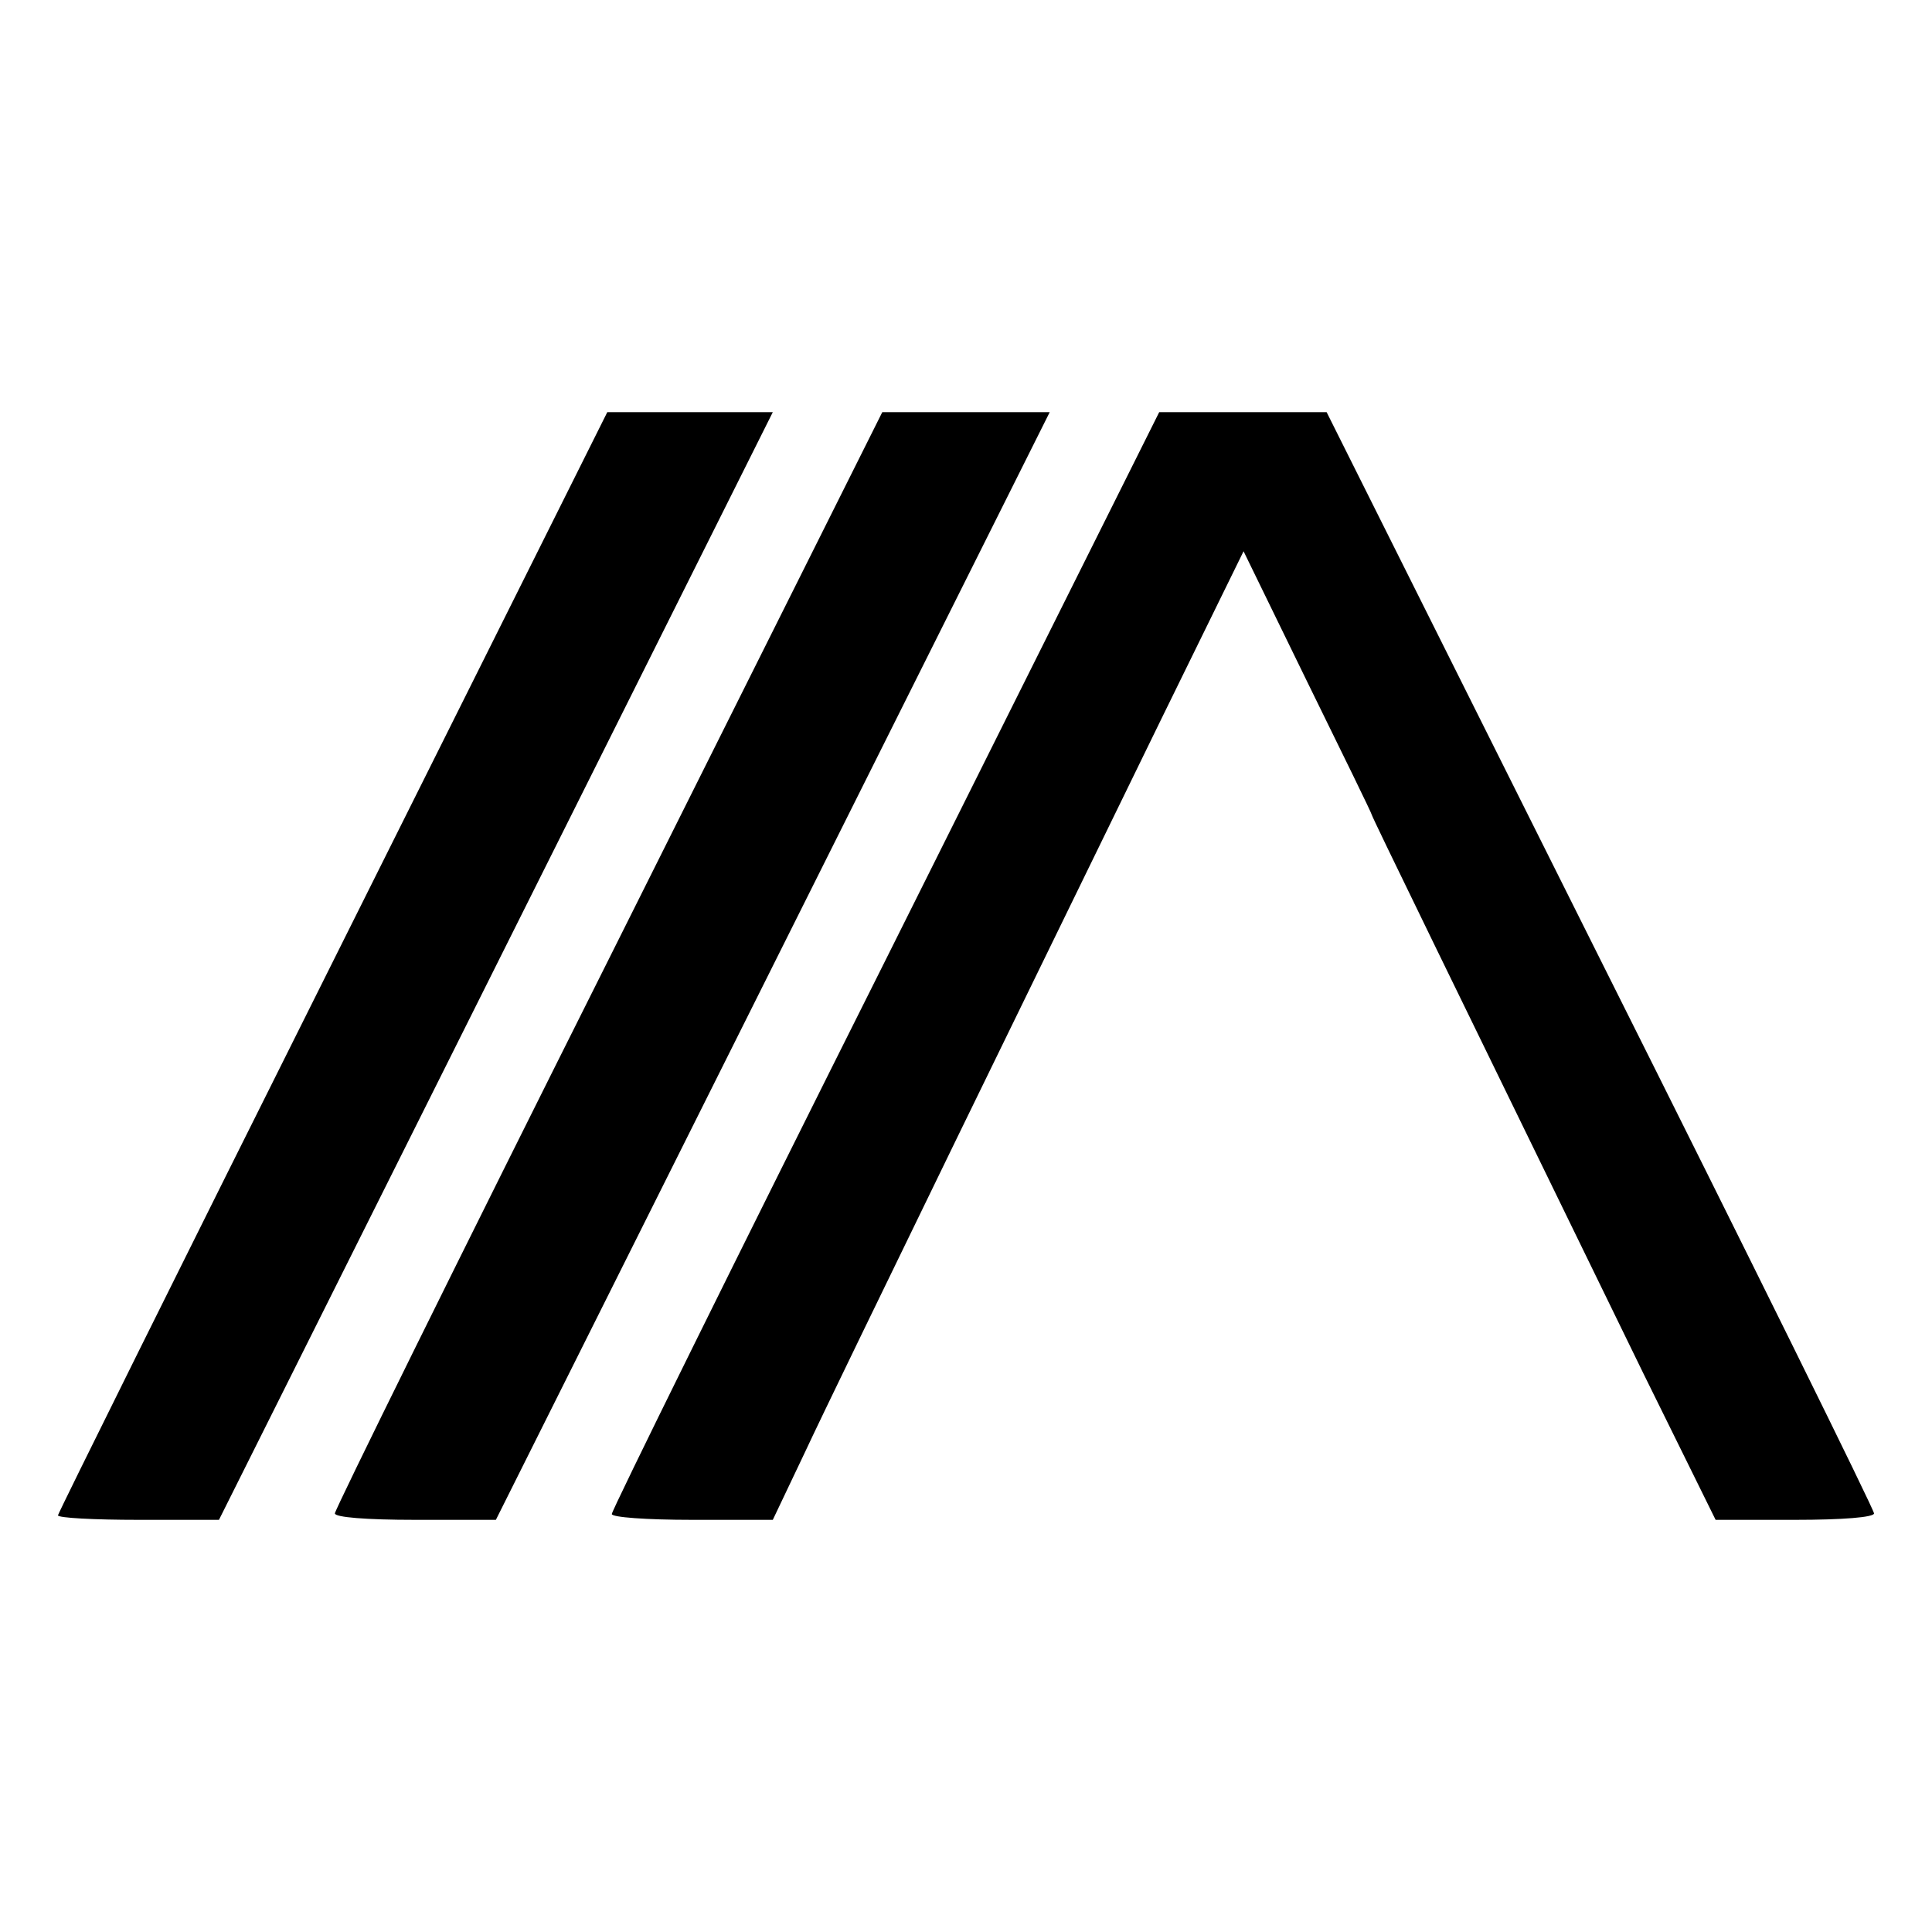
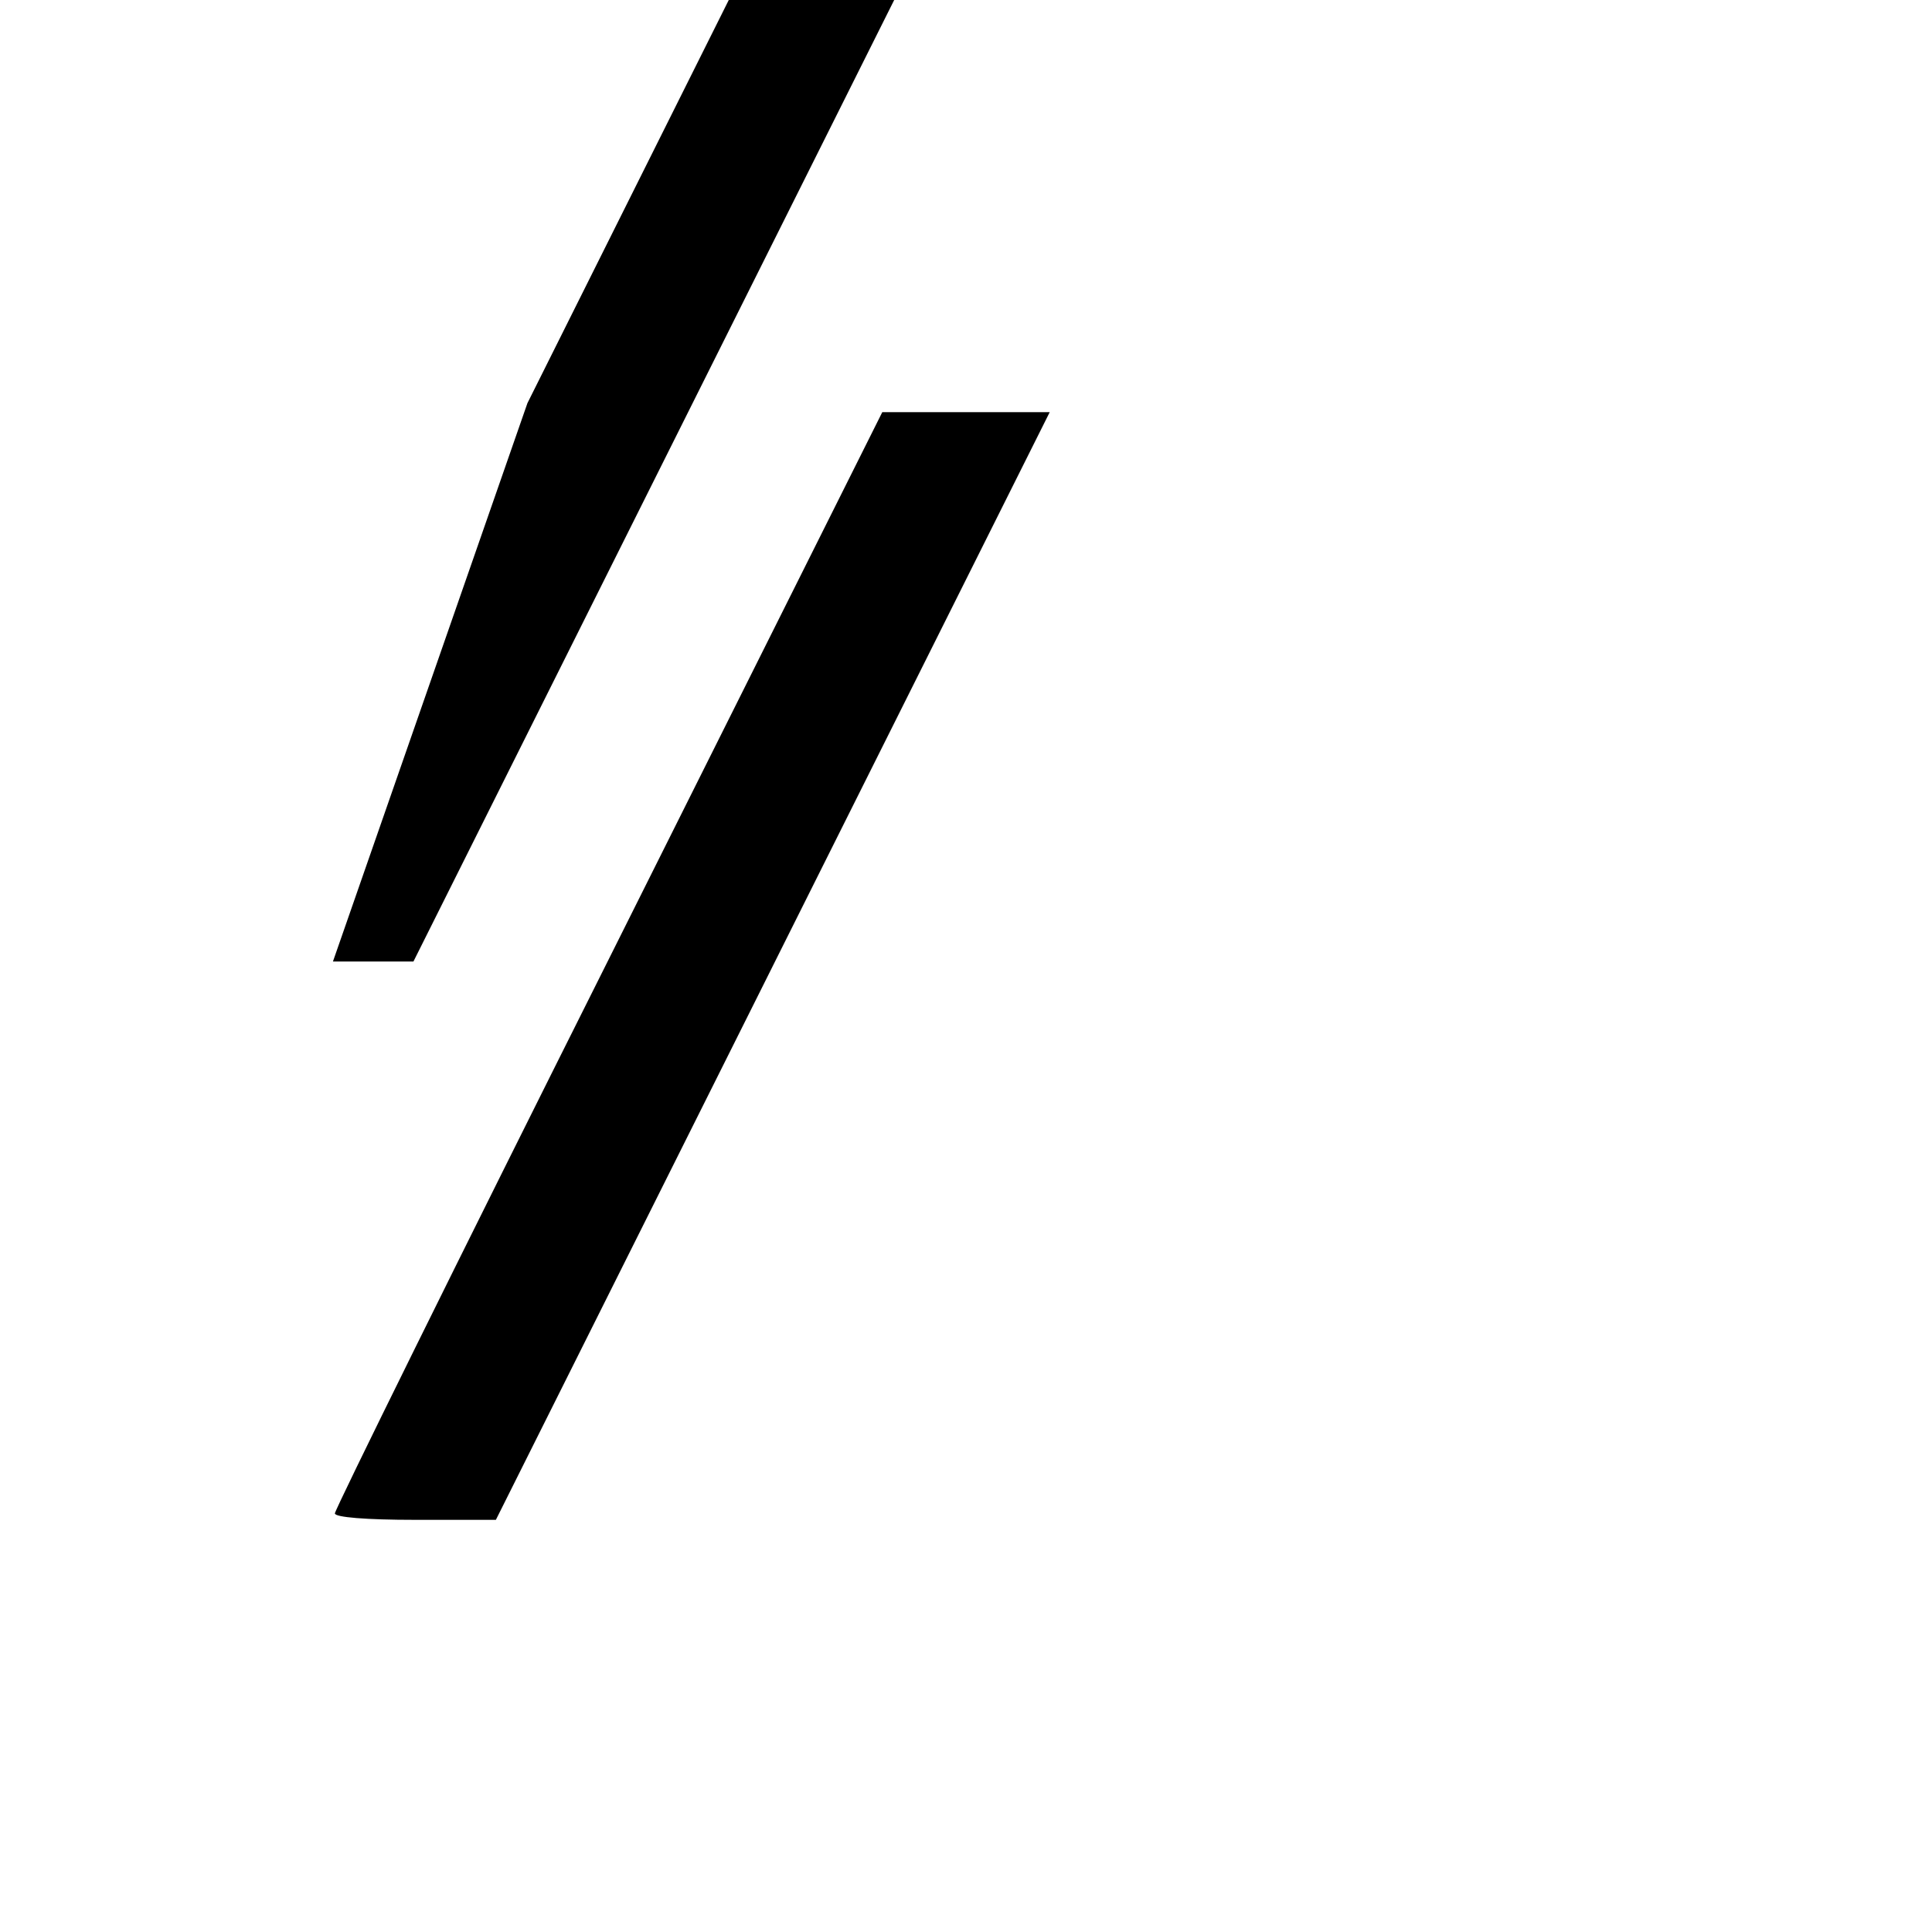
<svg xmlns="http://www.w3.org/2000/svg" version="1.0" width="300pt" height="300pt" viewBox="0 0 300 300" preserveAspectRatio="xMidYMid meet">
  <g transform="translate(0,300) scale(0.1,-0.1)" fill="#000000" stroke="none">
-     <path d="M517 1507 c-235 -470 -427 -857 -427 -860 0 -4 56 -7 125 -7 l125 0 430 860 430 860 -128 0 -129 0 -426 -853z" />
+     <path d="M517 1507 l125 0 430 860 430 860 -128 0 -129 0 -426 -853z" />
    <path d="M945 1510 c-234 -467 -425 -854 -425 -860 0 -6 48 -10 125 -10 l125 0 430 860 430 860 -130 0 -130 0 -425 -850z" />
-     <path d="M1375 1509 c-234 -467 -425 -854 -425 -860 0 -5 53 -9 125 -9 l125 0 49 103 c26 56 134 278 238 492 105 215 247 507 317 650 l127 259 99 -203 c55 -112 100 -204 100 -206 0 -3 128 -265 422 -868 l112 -227 123 0 c75 0 123 4 123 10 0 6 -191 393 -425 860 l-425 850 -130 0 -130 0 -425 -851z" />
  </g>
</svg>